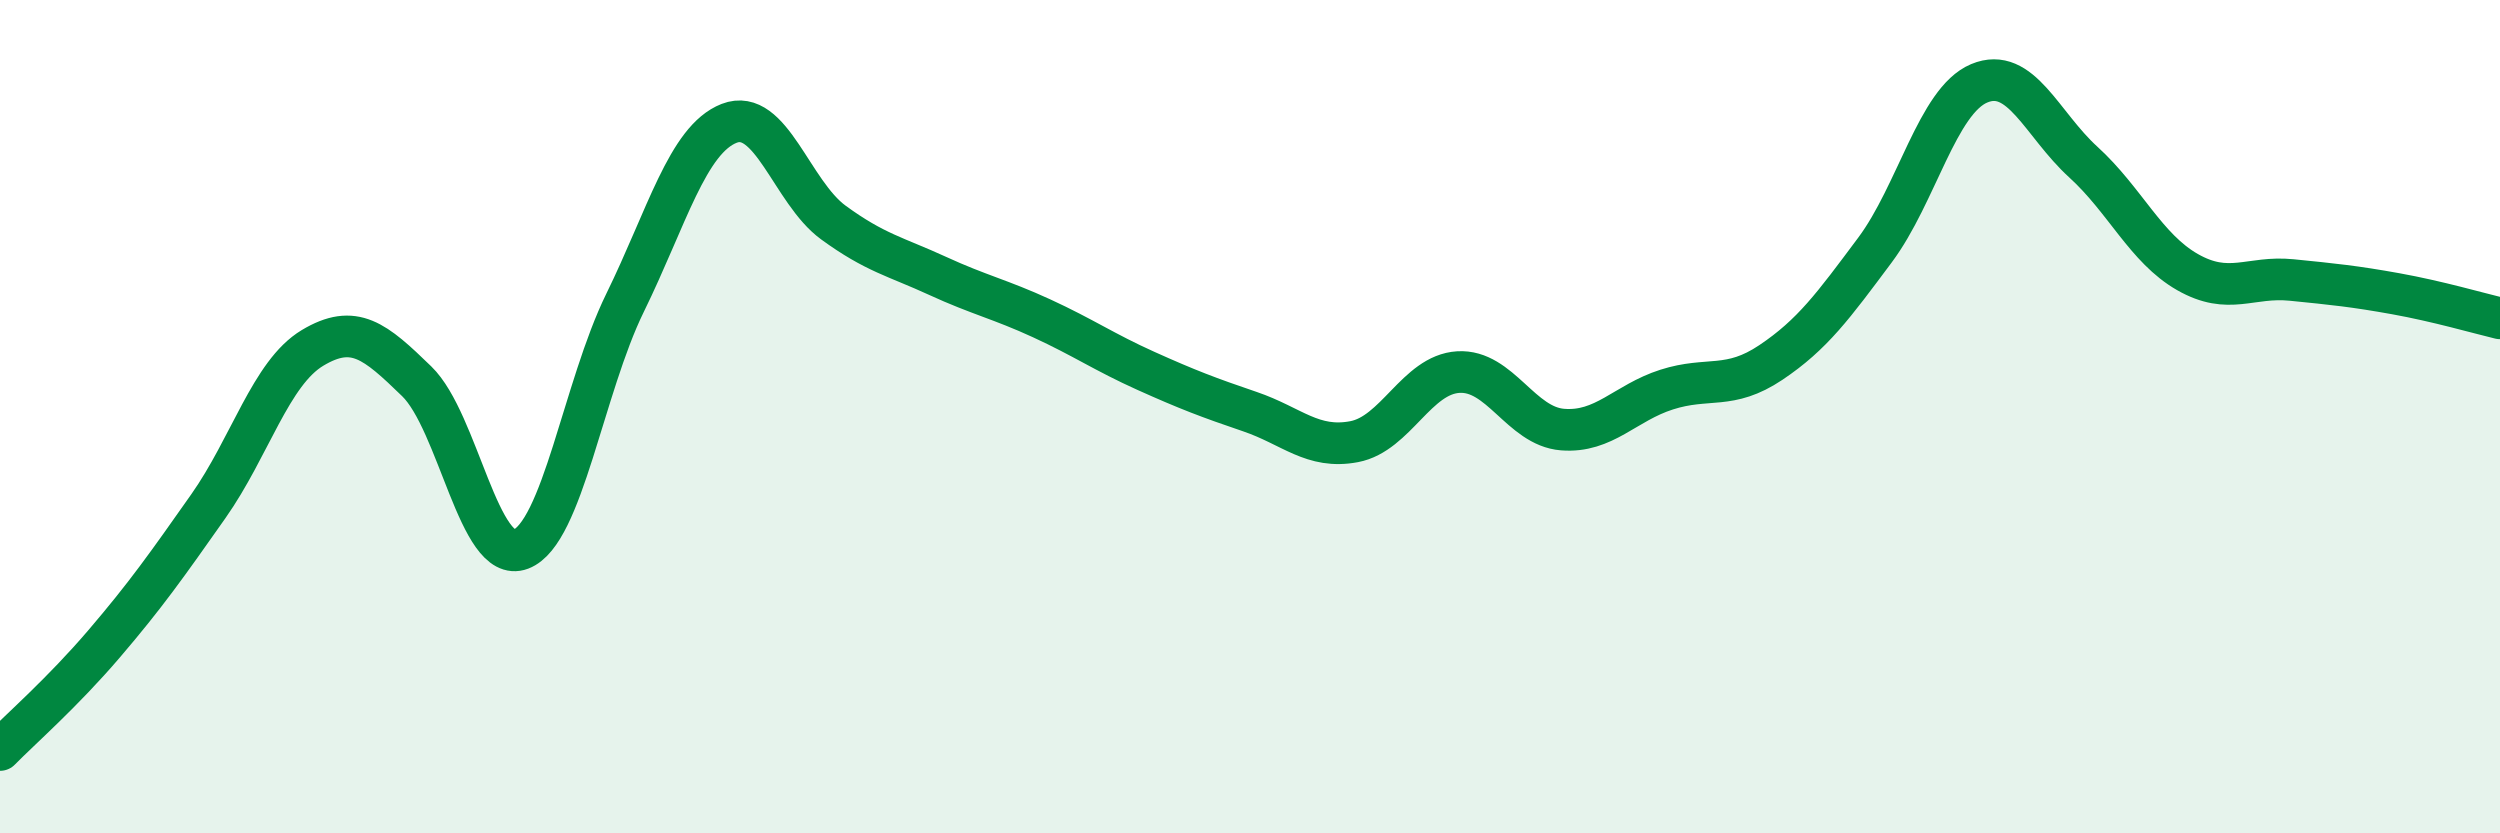
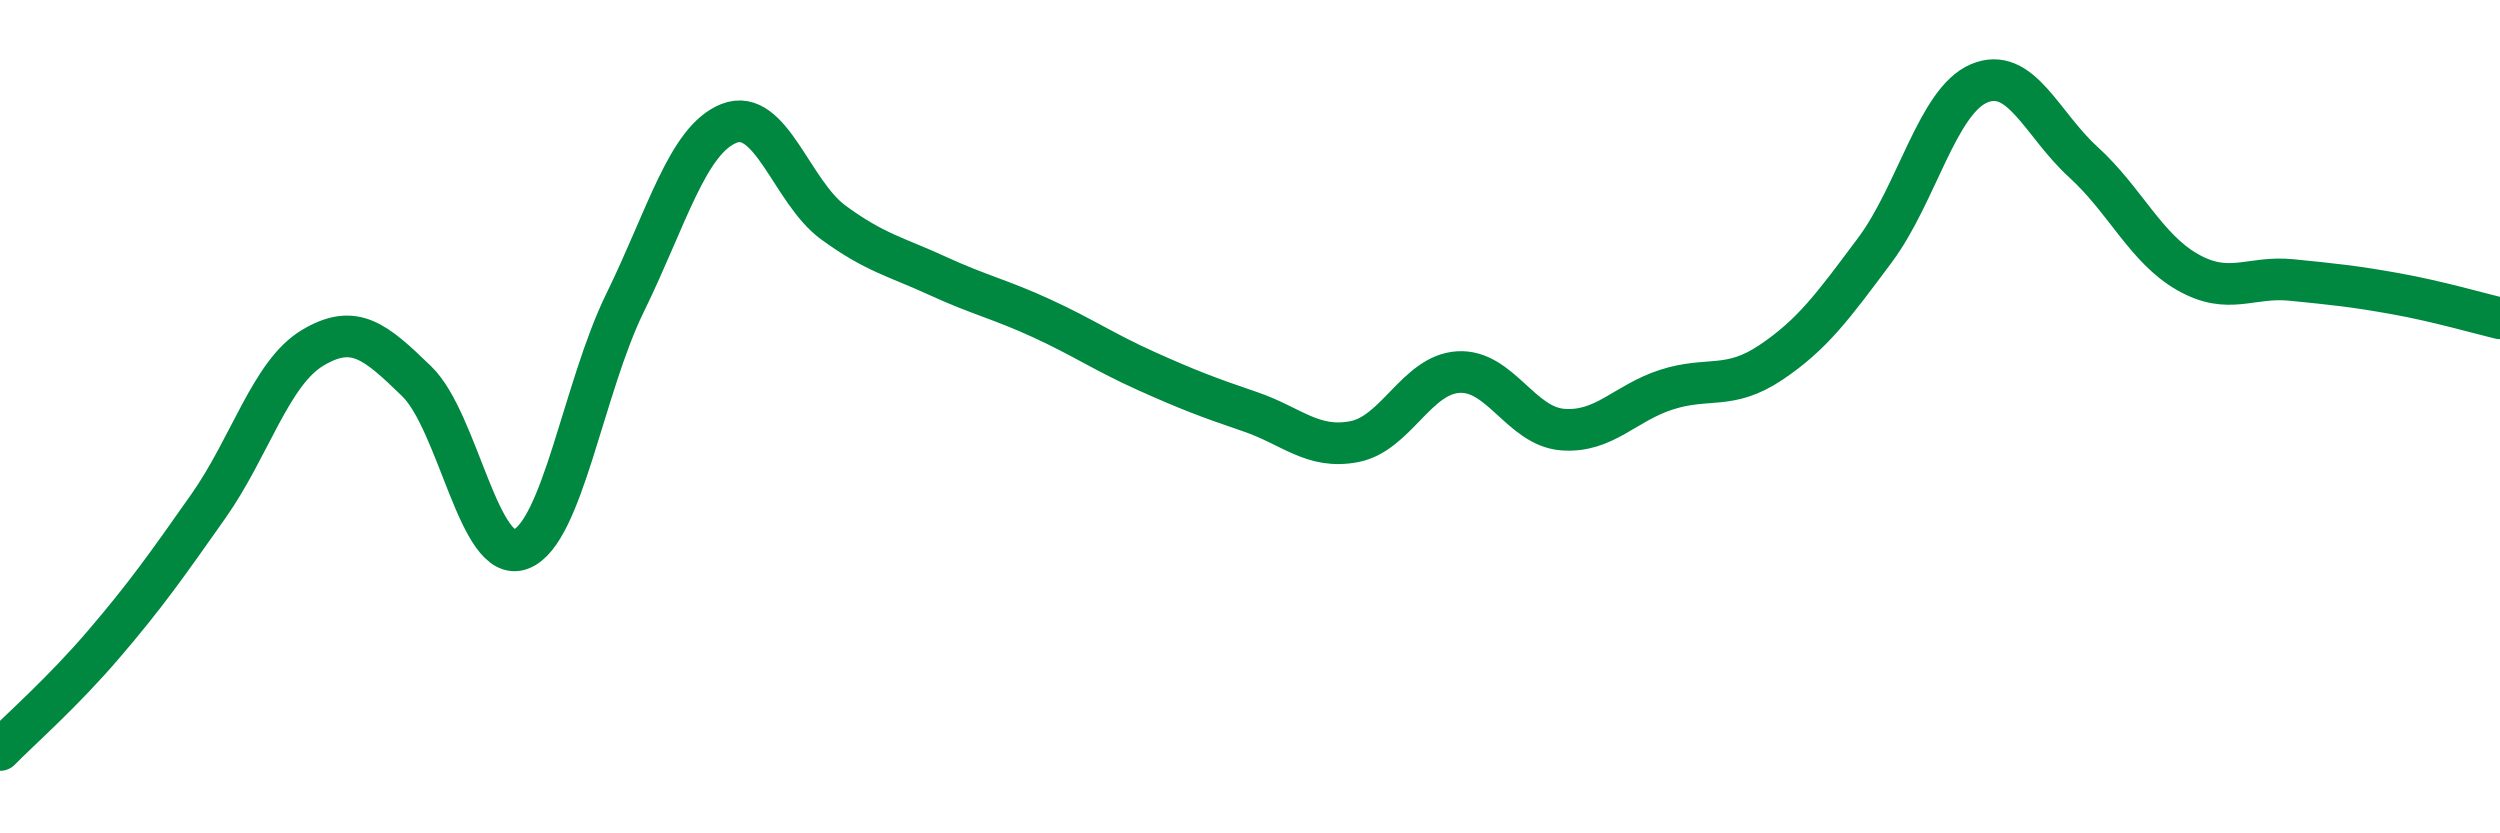
<svg xmlns="http://www.w3.org/2000/svg" width="60" height="20" viewBox="0 0 60 20">
-   <path d="M 0,18 C 0.5,17.49 1.5,16.62 2.5,15.45 C 3.5,14.28 4,13.57 5,12.15 C 6,10.73 6.5,8.95 7.5,8.35 C 8.5,7.75 9,8.18 10,9.15 C 11,10.12 11.5,13.56 12.5,13.18 C 13.5,12.8 14,9.31 15,7.27 C 16,5.23 16.5,3.35 17.5,2.96 C 18.5,2.57 19,4.61 20,5.34 C 21,6.07 21.5,6.16 22.5,6.62 C 23.5,7.08 24,7.18 25,7.64 C 26,8.1 26.5,8.45 27.5,8.9 C 28.5,9.35 29,9.54 30,9.88 C 31,10.22 31.5,10.79 32.5,10.6 C 33.5,10.41 34,8.99 35,8.93 C 36,8.87 36.5,10.23 37.5,10.31 C 38.5,10.39 39,9.67 40,9.35 C 41,9.03 41.5,9.37 42.5,8.7 C 43.5,8.03 44,7.34 45,6 C 46,4.66 46.5,2.42 47.5,2 C 48.5,1.58 49,2.98 50,3.89 C 51,4.8 51.5,5.96 52.5,6.53 C 53.5,7.1 54,6.62 55,6.72 C 56,6.82 56.5,6.87 57.5,7.05 C 58.5,7.23 59.5,7.52 60,7.64L60 20L0 20Z" fill="#008740" opacity="0.1" stroke-linecap="round" stroke-linejoin="round" />
  <path d="M 0,18 C 0.5,17.49 1.5,16.62 2.5,15.45 C 3.5,14.28 4,13.57 5,12.15 C 6,10.73 6.5,8.95 7.5,8.35 C 8.5,7.75 9,8.18 10,9.15 C 11,10.12 11.5,13.56 12.5,13.18 C 13.5,12.8 14,9.31 15,7.27 C 16,5.23 16.5,3.35 17.5,2.96 C 18.5,2.57 19,4.61 20,5.34 C 21,6.07 21.5,6.16 22.5,6.62 C 23.5,7.08 24,7.18 25,7.64 C 26,8.1 26.5,8.45 27.5,8.9 C 28.5,9.35 29,9.54 30,9.88 C 31,10.22 31.5,10.79 32.5,10.6 C 33.5,10.41 34,8.99 35,8.93 C 36,8.87 36.5,10.23 37.5,10.31 C 38.5,10.39 39,9.67 40,9.35 C 41,9.03 41.5,9.37 42.5,8.7 C 43.5,8.03 44,7.34 45,6 C 46,4.66 46.5,2.42 47.5,2 C 48.5,1.58 49,2.98 50,3.89 C 51,4.8 51.5,5.96 52.5,6.53 C 53.5,7.1 54,6.62 55,6.72 C 56,6.82 56.5,6.87 57.5,7.05 C 58.5,7.23 59.5,7.52 60,7.64" stroke="#008740" stroke-width="1" fill="none" stroke-linecap="round" stroke-linejoin="round" />
</svg>